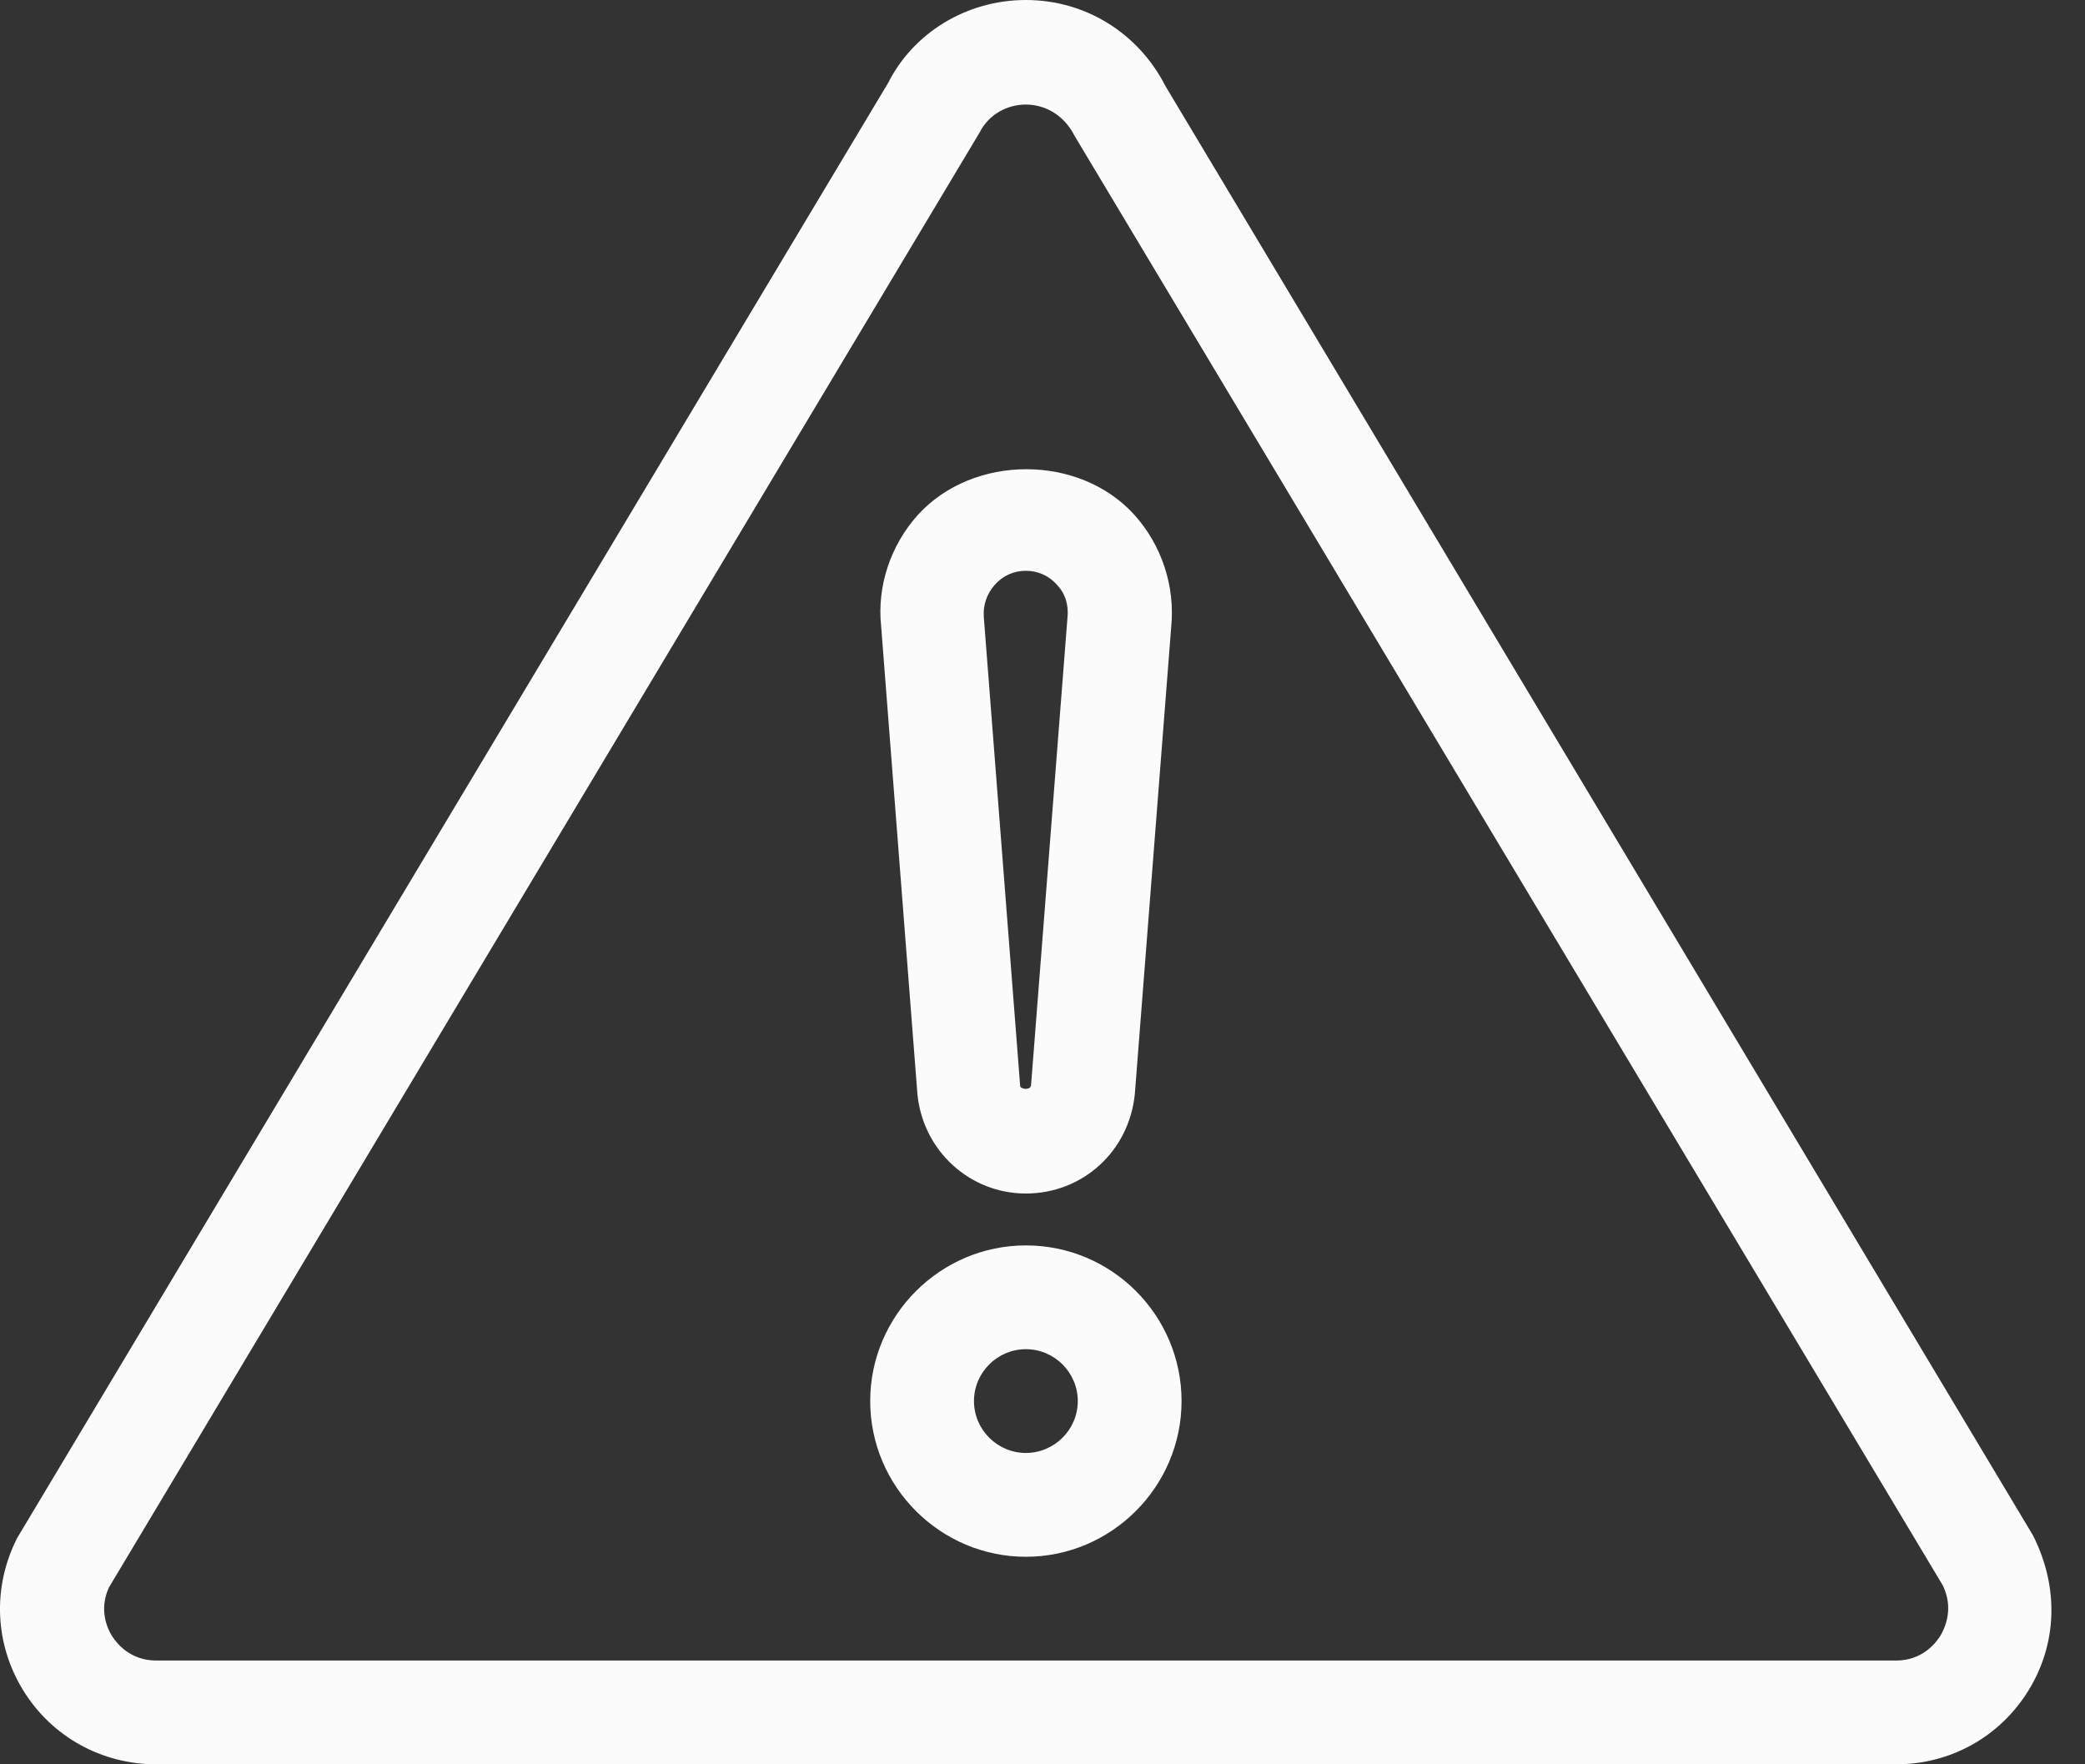
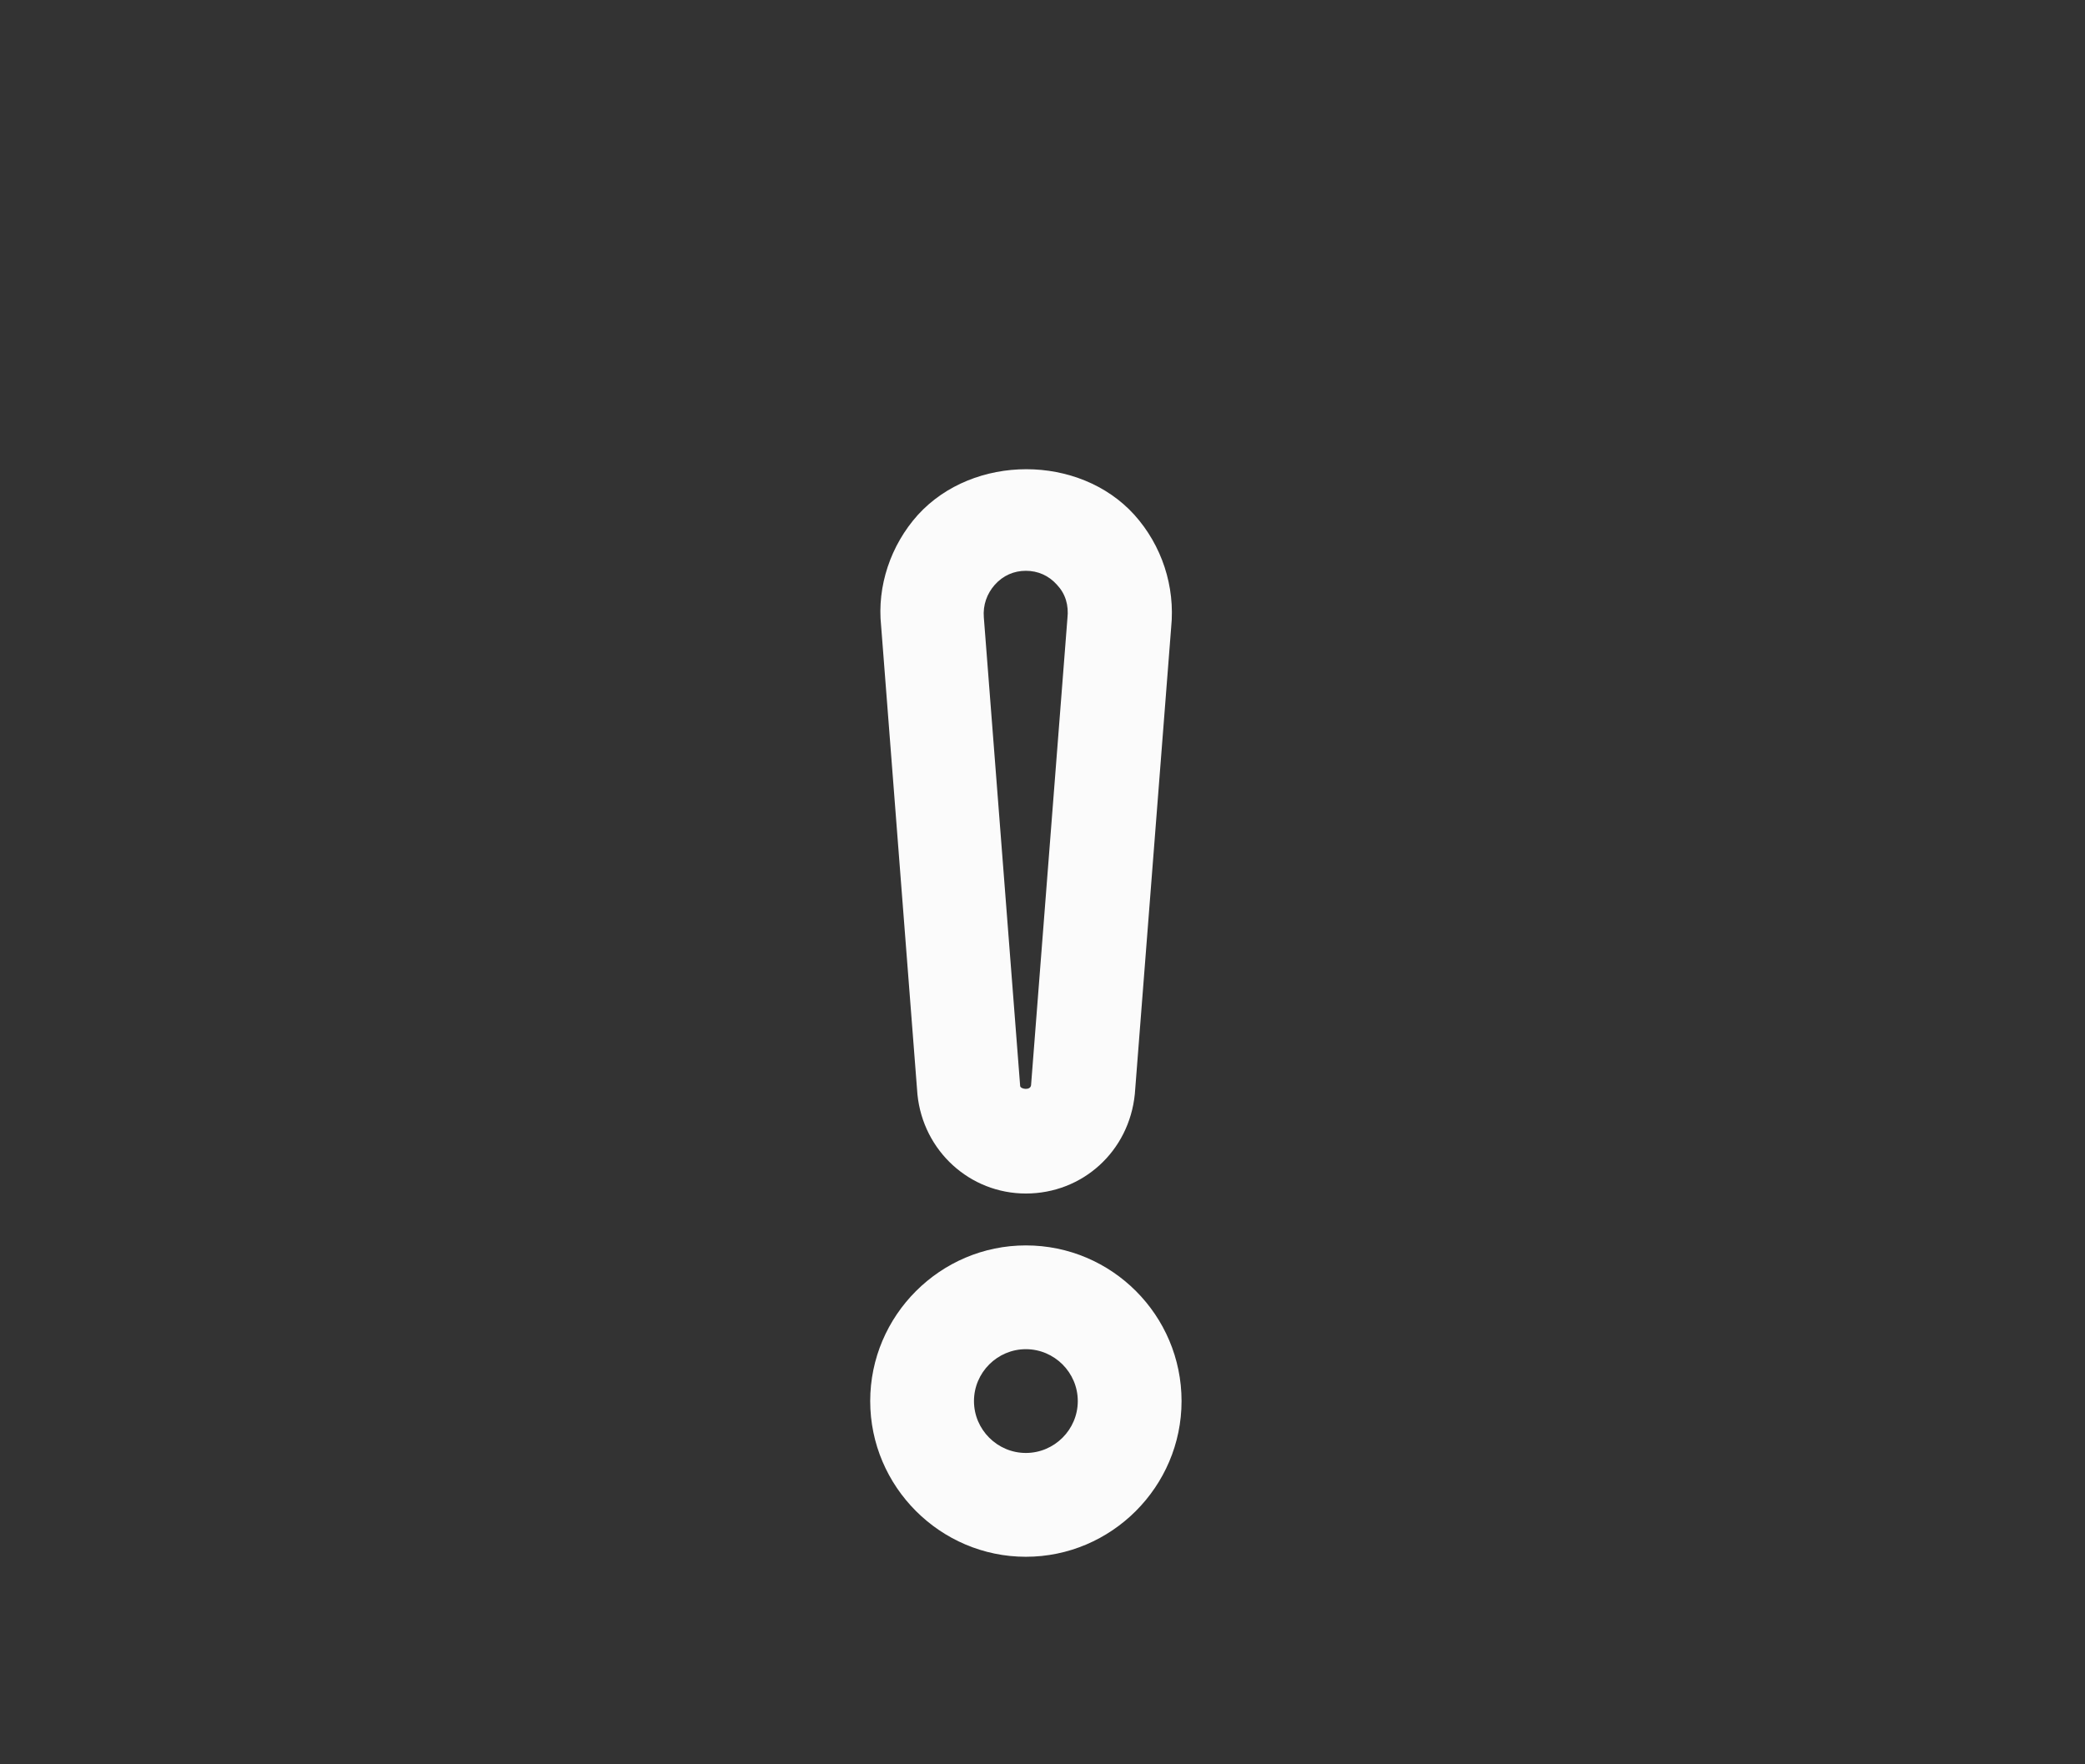
<svg xmlns="http://www.w3.org/2000/svg" width="52" height="44" viewBox="0 0 52 44" fill="none">
  <rect x="0" y="0" width="52" height="44" fill="#333333" stroke="none" />
-   <path d="M29.067 2.148C28.394 0.828 27.074 0 25.585 0C24.097 0 22.777 0.828 22.156 2.058L0.466 38.293C0.454 38.319 0.428 38.345 0.415 38.383C-0.194 39.6 -0.129 41.011 0.583 42.162C1.295 43.314 2.537 44 3.896 44H47.288C48.647 44 49.876 43.314 50.588 42.162C51.299 41.011 51.364 39.6 50.704 38.293L29.067 2.148ZM48.388 40.803C48.271 40.985 47.935 41.412 47.288 41.412H3.896C3.249 41.412 2.912 40.985 2.796 40.803C2.679 40.622 2.459 40.144 2.718 39.587L24.434 3.3C24.887 2.407 26.258 2.316 26.802 3.391L48.452 39.535C48.737 40.118 48.504 40.609 48.388 40.803Z" fill="#FBFBFB" />
  <path d="M25.585 29.765C26.996 29.765 28.161 28.716 28.303 27.28L29.209 15.646C29.312 14.623 28.976 13.601 28.29 12.838C26.918 11.323 24.278 11.323 22.894 12.838C22.208 13.601 21.871 14.623 21.975 15.607L22.881 27.293C23.023 28.703 24.188 29.765 25.585 29.765ZM24.809 14.585C25.016 14.352 25.288 14.235 25.585 14.235C25.883 14.235 26.155 14.352 26.362 14.585C26.569 14.805 26.66 15.089 26.621 15.426L25.715 27.06C25.702 27.202 25.456 27.163 25.443 27.086L24.537 15.4C24.511 15.089 24.615 14.805 24.809 14.585ZM25.585 31.059C23.45 31.059 21.703 32.806 21.703 34.941C21.703 37.076 23.45 38.824 25.585 38.824C27.721 38.824 29.468 37.076 29.468 34.941C29.468 32.806 27.734 31.059 25.585 31.059ZM25.585 36.235C24.874 36.235 24.291 35.653 24.291 34.941C24.291 34.229 24.874 33.647 25.585 33.647C26.297 33.647 26.88 34.229 26.88 34.941C26.88 35.653 26.297 36.235 25.585 36.235Z" fill="#FBFBFB" />
</svg>